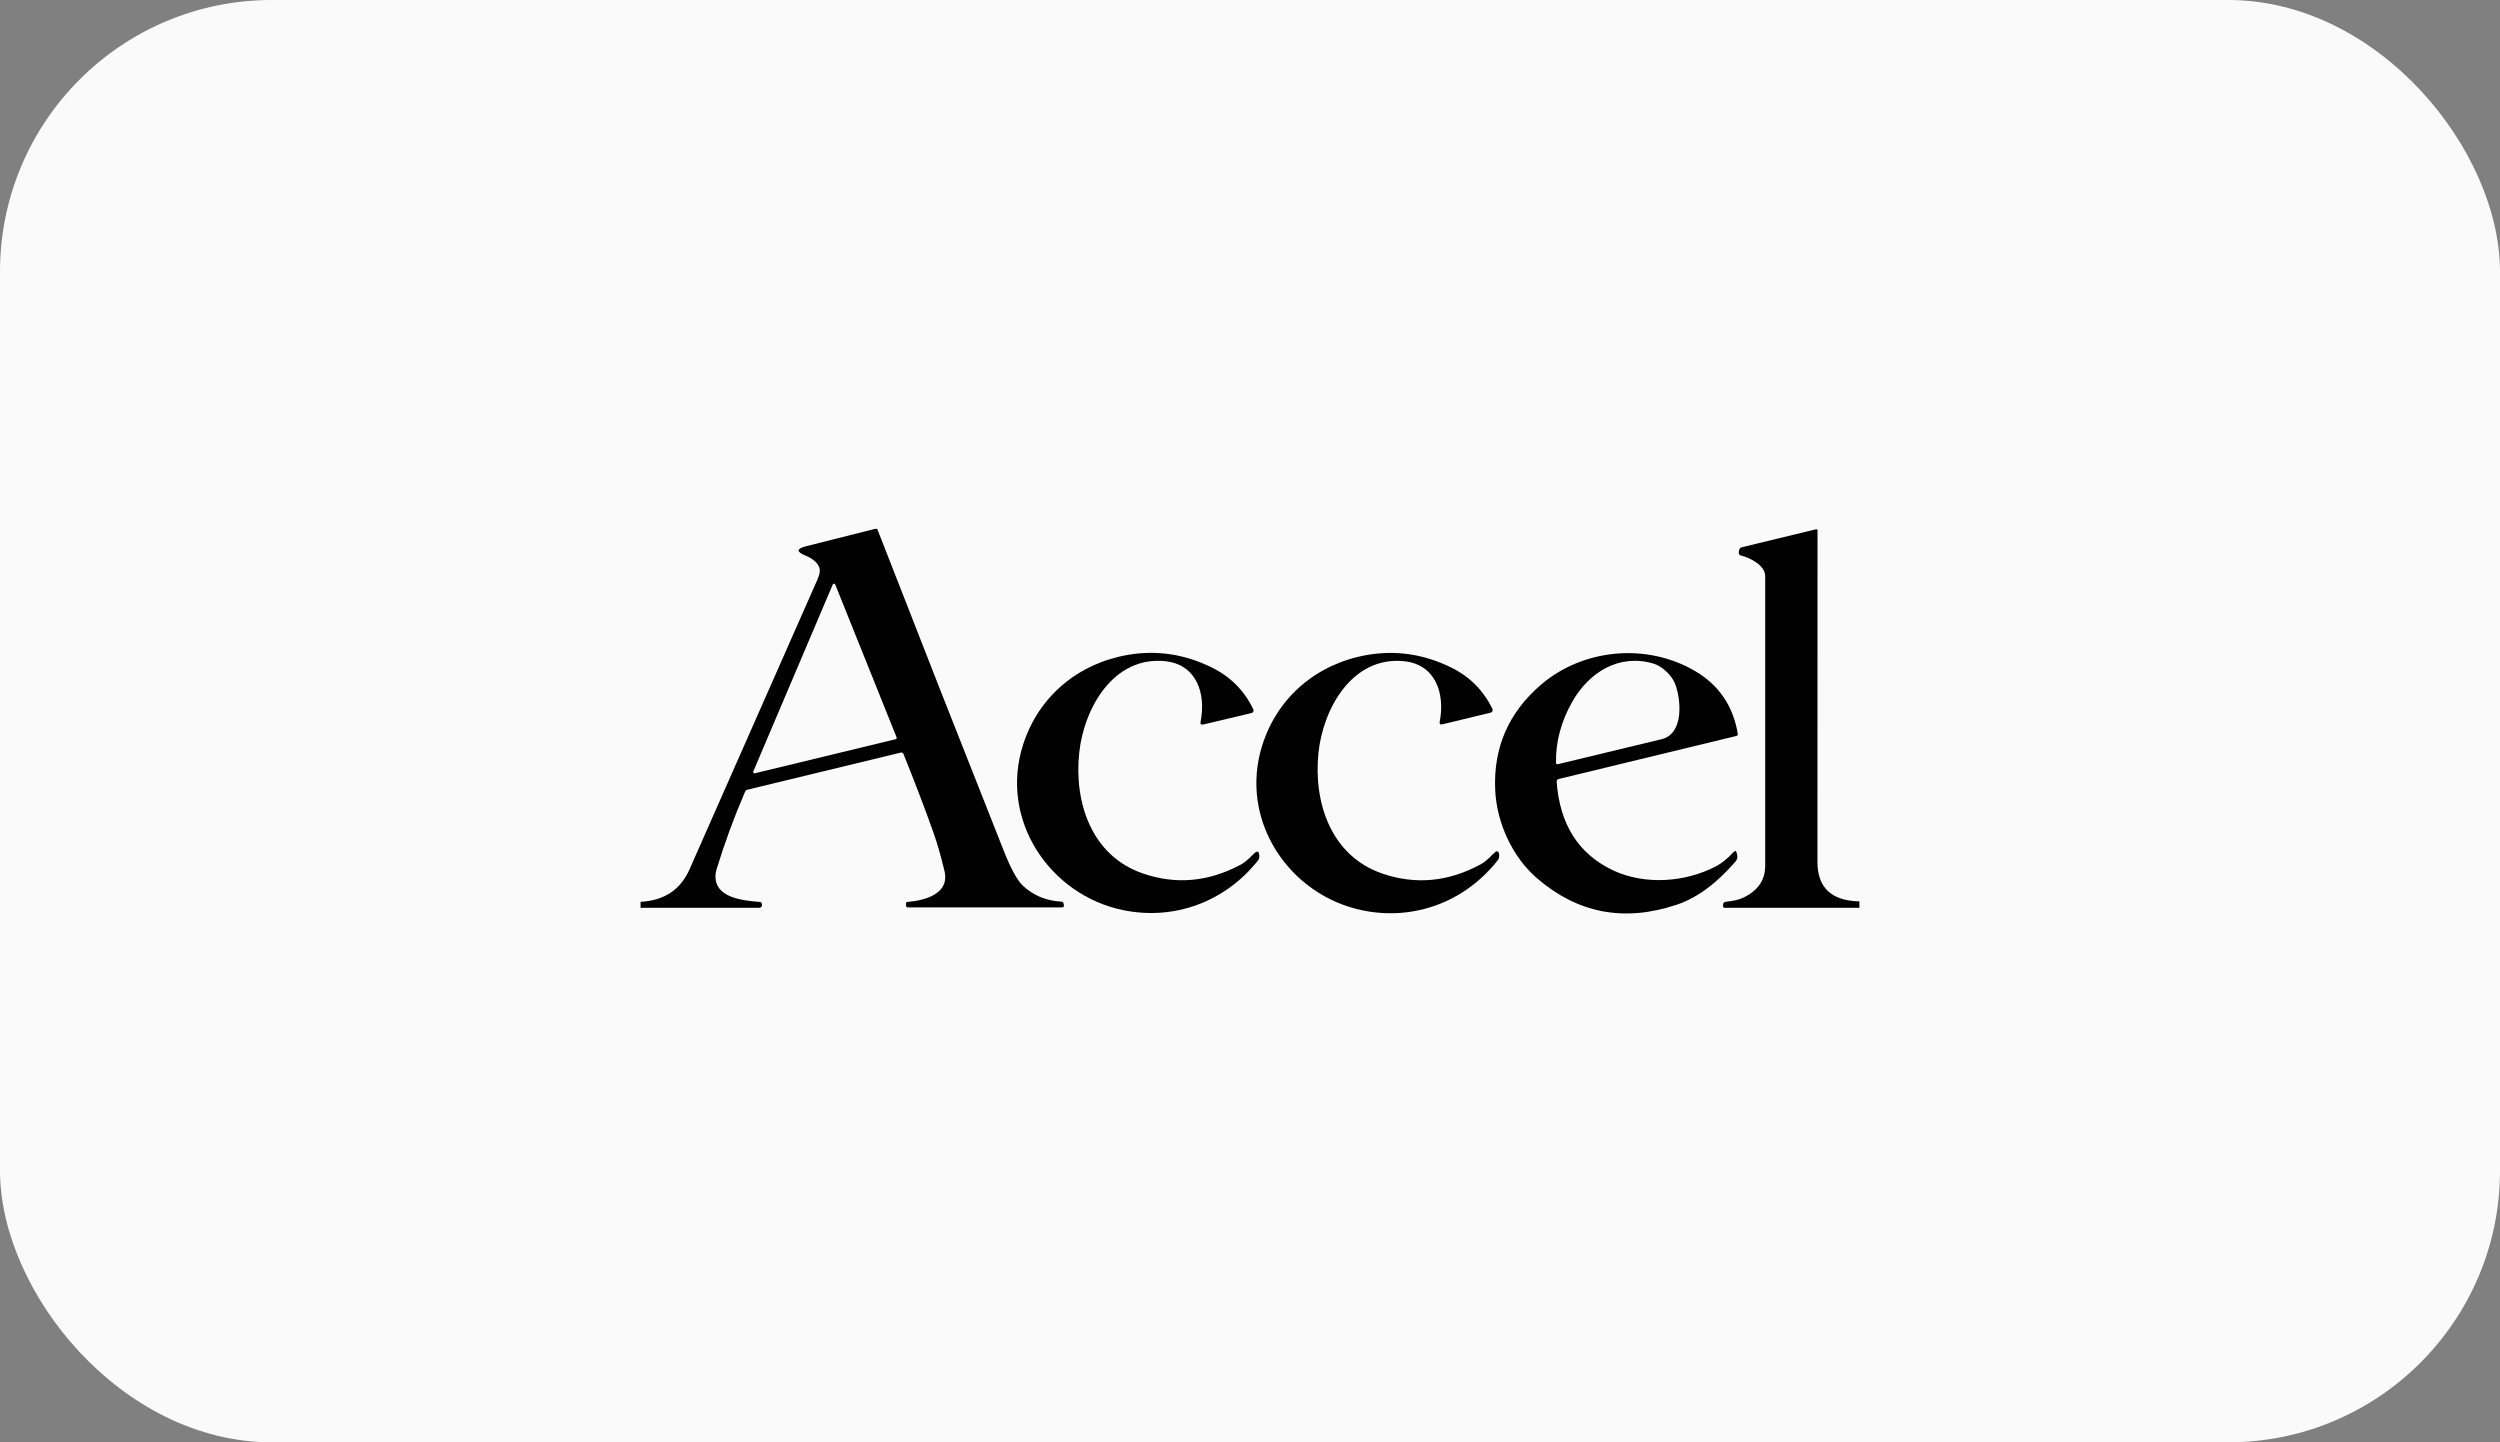
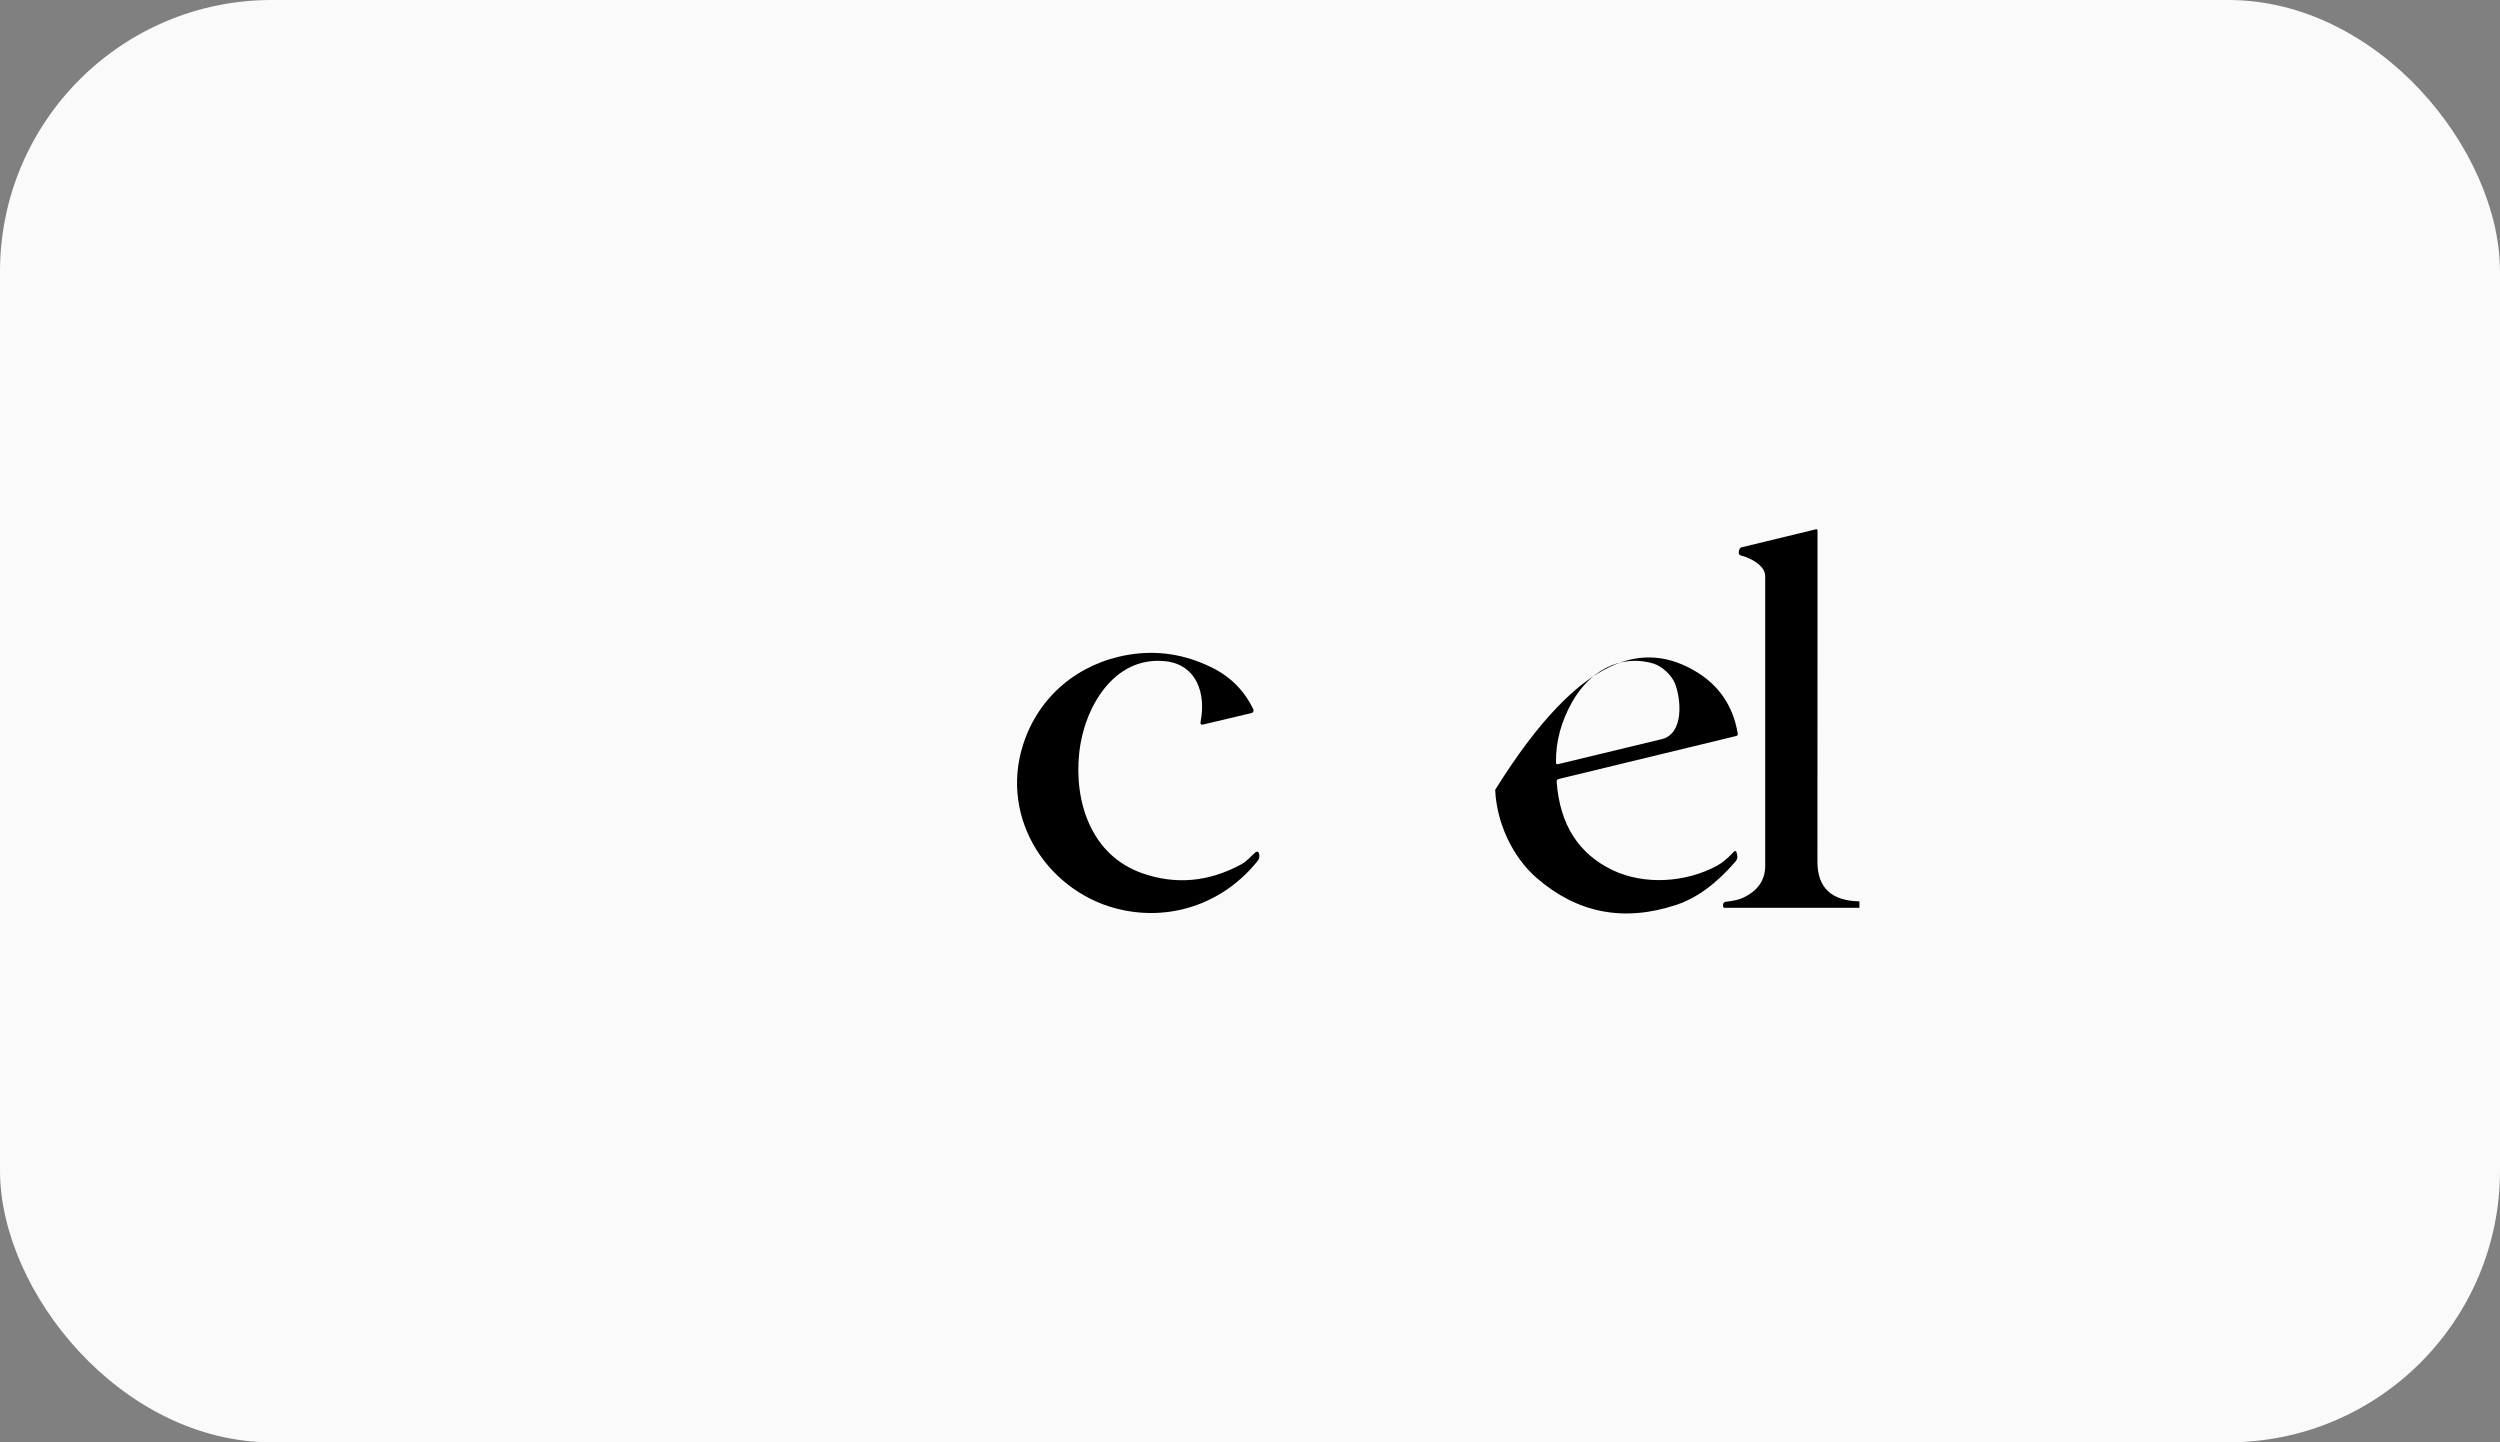
<svg xmlns="http://www.w3.org/2000/svg" width="130" height="75" viewBox="0 0 130 75" fill="none">
  <rect x="0" y="0" width="130" height="75" fill="#808080" stroke="none" />
  <rect width="130" height="75" rx="14.13" fill="#FAFAFA" />
-   <path d="M45.615 27.5C47.789 33.082 49.98 38.657 52.189 44.224C52.56 45.162 52.89 45.768 53.175 46.042C53.709 46.555 54.382 46.836 55.194 46.887C55.253 46.891 55.29 46.922 55.304 46.98L55.325 47.071C55.339 47.128 55.296 47.184 55.237 47.184H47.225C47.149 47.184 47.11 47.145 47.11 47.066V46.986C47.11 46.932 47.137 46.904 47.19 46.9C48.056 46.827 49.408 46.504 49.11 45.279C48.928 44.519 48.743 43.878 48.56 43.356C48.142 42.167 47.615 40.782 46.979 39.203C46.959 39.15 46.901 39.121 46.846 39.133L38.859 41.066C38.807 41.081 38.771 41.112 38.748 41.161C38.172 42.491 37.677 43.841 37.261 45.207C37.203 45.399 37.189 45.584 37.218 45.764C37.364 46.646 38.504 46.827 39.517 46.901C39.566 46.906 39.597 46.93 39.607 46.978L39.62 47.029C39.642 47.12 39.575 47.207 39.482 47.207L33.31 47.205V46.895C34.539 46.829 35.386 46.267 35.856 45.205C37.936 40.498 40.151 35.477 42.504 30.144C42.602 29.92 42.643 29.747 42.629 29.621C42.584 29.248 42.153 28.996 41.888 28.891C41.398 28.695 41.406 28.533 41.913 28.405L45.504 27.5H45.615ZM46.577 38.438C46.618 38.428 46.641 38.385 46.624 38.344L43.433 30.396C43.408 30.338 43.328 30.336 43.303 30.394L39.171 40.116C39.148 40.168 39.195 40.225 39.251 40.211L46.577 38.438Z" fill="black" />
  <path d="M96.689 46.871V47.205L89.689 47.207C89.629 47.207 89.599 47.176 89.599 47.116V47.058C89.601 46.957 89.65 46.901 89.751 46.891C90.138 46.848 90.427 46.782 90.614 46.695C91.398 46.335 91.789 45.778 91.791 45.024C91.796 37.923 91.796 32.904 91.791 29.963C91.791 29.394 91.008 29.005 90.526 28.885C90.456 28.866 90.419 28.823 90.417 28.751C90.413 28.685 90.423 28.625 90.446 28.57C90.471 28.51 90.516 28.471 90.579 28.456L94.421 27.525C94.48 27.51 94.511 27.535 94.511 27.595C94.511 34.143 94.509 39.881 94.507 44.809C94.505 46.157 95.233 46.844 96.689 46.871Z" fill="black" />
  <path d="M60.588 34.382C57.901 34.104 56.369 36.821 56.121 39.133C55.842 41.724 56.755 44.496 59.421 45.417C61.142 46.013 62.84 45.861 64.516 44.962C64.862 44.774 65.029 44.539 65.295 44.311C65.353 44.259 65.443 44.288 65.463 44.362C65.468 44.385 65.472 44.401 65.476 44.416C65.507 44.544 65.482 44.659 65.4 44.764C63.687 46.908 61.047 47.874 58.395 47.326C54.568 46.531 51.934 42.604 53.212 38.688C54.023 36.19 56.088 34.489 58.66 34.052C60.153 33.797 61.603 34.015 63.01 34.708C63.989 35.19 64.711 35.918 65.172 36.886C65.211 36.965 65.166 37.06 65.082 37.078L62.576 37.672C62.455 37.701 62.407 37.655 62.43 37.534C62.723 36.064 62.227 34.553 60.588 34.382Z" fill="black" />
-   <path d="M73.005 34.382C70.317 34.116 68.797 36.843 68.559 39.158C68.294 41.753 69.221 44.523 71.894 45.43C73.619 46.017 75.317 45.856 76.989 44.948C77.335 44.76 77.501 44.523 77.766 44.292C77.823 44.243 77.914 44.27 77.934 44.344C77.94 44.366 77.945 44.383 77.947 44.397C77.979 44.525 77.955 44.641 77.873 44.746C76.17 46.9 73.535 47.881 70.876 47.345C67.043 46.57 64.389 42.654 65.646 38.727C66.446 36.225 68.503 34.512 71.075 34.061C72.569 33.799 74.021 34.009 75.432 34.695C76.414 35.174 77.138 35.897 77.606 36.864C77.645 36.942 77.6 37.037 77.516 37.057L75.011 37.663C74.89 37.694 74.843 37.647 74.866 37.525C75.151 36.054 74.646 34.545 73.005 34.382Z" fill="black" />
-   <path d="M80.947 40.658C81.109 42.872 82.082 44.403 83.864 45.251C85.531 46.042 87.665 45.885 89.262 45.03C89.537 44.884 89.831 44.645 90.144 44.309C90.226 44.222 90.282 44.236 90.308 44.352L90.333 44.459C90.362 44.575 90.333 44.698 90.255 44.789C89.26 45.945 88.233 46.7 87.17 47.052C84.444 47.957 82.024 47.491 79.907 45.654C78.662 44.575 77.823 42.8 77.75 41.069C77.653 38.869 78.449 37.047 80.135 35.602C82.33 33.725 85.618 33.426 88.122 34.881C89.371 35.606 90.118 36.695 90.364 38.148C90.374 38.216 90.347 38.257 90.282 38.272L81.058 40.506C80.978 40.524 80.941 40.576 80.947 40.658ZM81.751 36.503C81.175 37.527 80.894 38.577 80.912 39.65C80.915 39.725 80.951 39.754 81.023 39.735C82.615 39.352 84.407 38.919 86.403 38.438C87.576 38.154 87.418 36.383 87.109 35.567C86.934 35.11 86.422 34.634 85.966 34.502C84.186 33.986 82.627 34.953 81.751 36.503Z" fill="black" />
+   <path d="M80.947 40.658C81.109 42.872 82.082 44.403 83.864 45.251C85.531 46.042 87.665 45.885 89.262 45.03C89.537 44.884 89.831 44.645 90.144 44.309C90.226 44.222 90.282 44.236 90.308 44.352L90.333 44.459C90.362 44.575 90.333 44.698 90.255 44.789C89.26 45.945 88.233 46.7 87.17 47.052C84.444 47.957 82.024 47.491 79.907 45.654C78.662 44.575 77.823 42.8 77.75 41.069C82.33 33.725 85.618 33.426 88.122 34.881C89.371 35.606 90.118 36.695 90.364 38.148C90.374 38.216 90.347 38.257 90.282 38.272L81.058 40.506C80.978 40.524 80.941 40.576 80.947 40.658ZM81.751 36.503C81.175 37.527 80.894 38.577 80.912 39.65C80.915 39.725 80.951 39.754 81.023 39.735C82.615 39.352 84.407 38.919 86.403 38.438C87.576 38.154 87.418 36.383 87.109 35.567C86.934 35.11 86.422 34.634 85.966 34.502C84.186 33.986 82.627 34.953 81.751 36.503Z" fill="black" />
</svg>